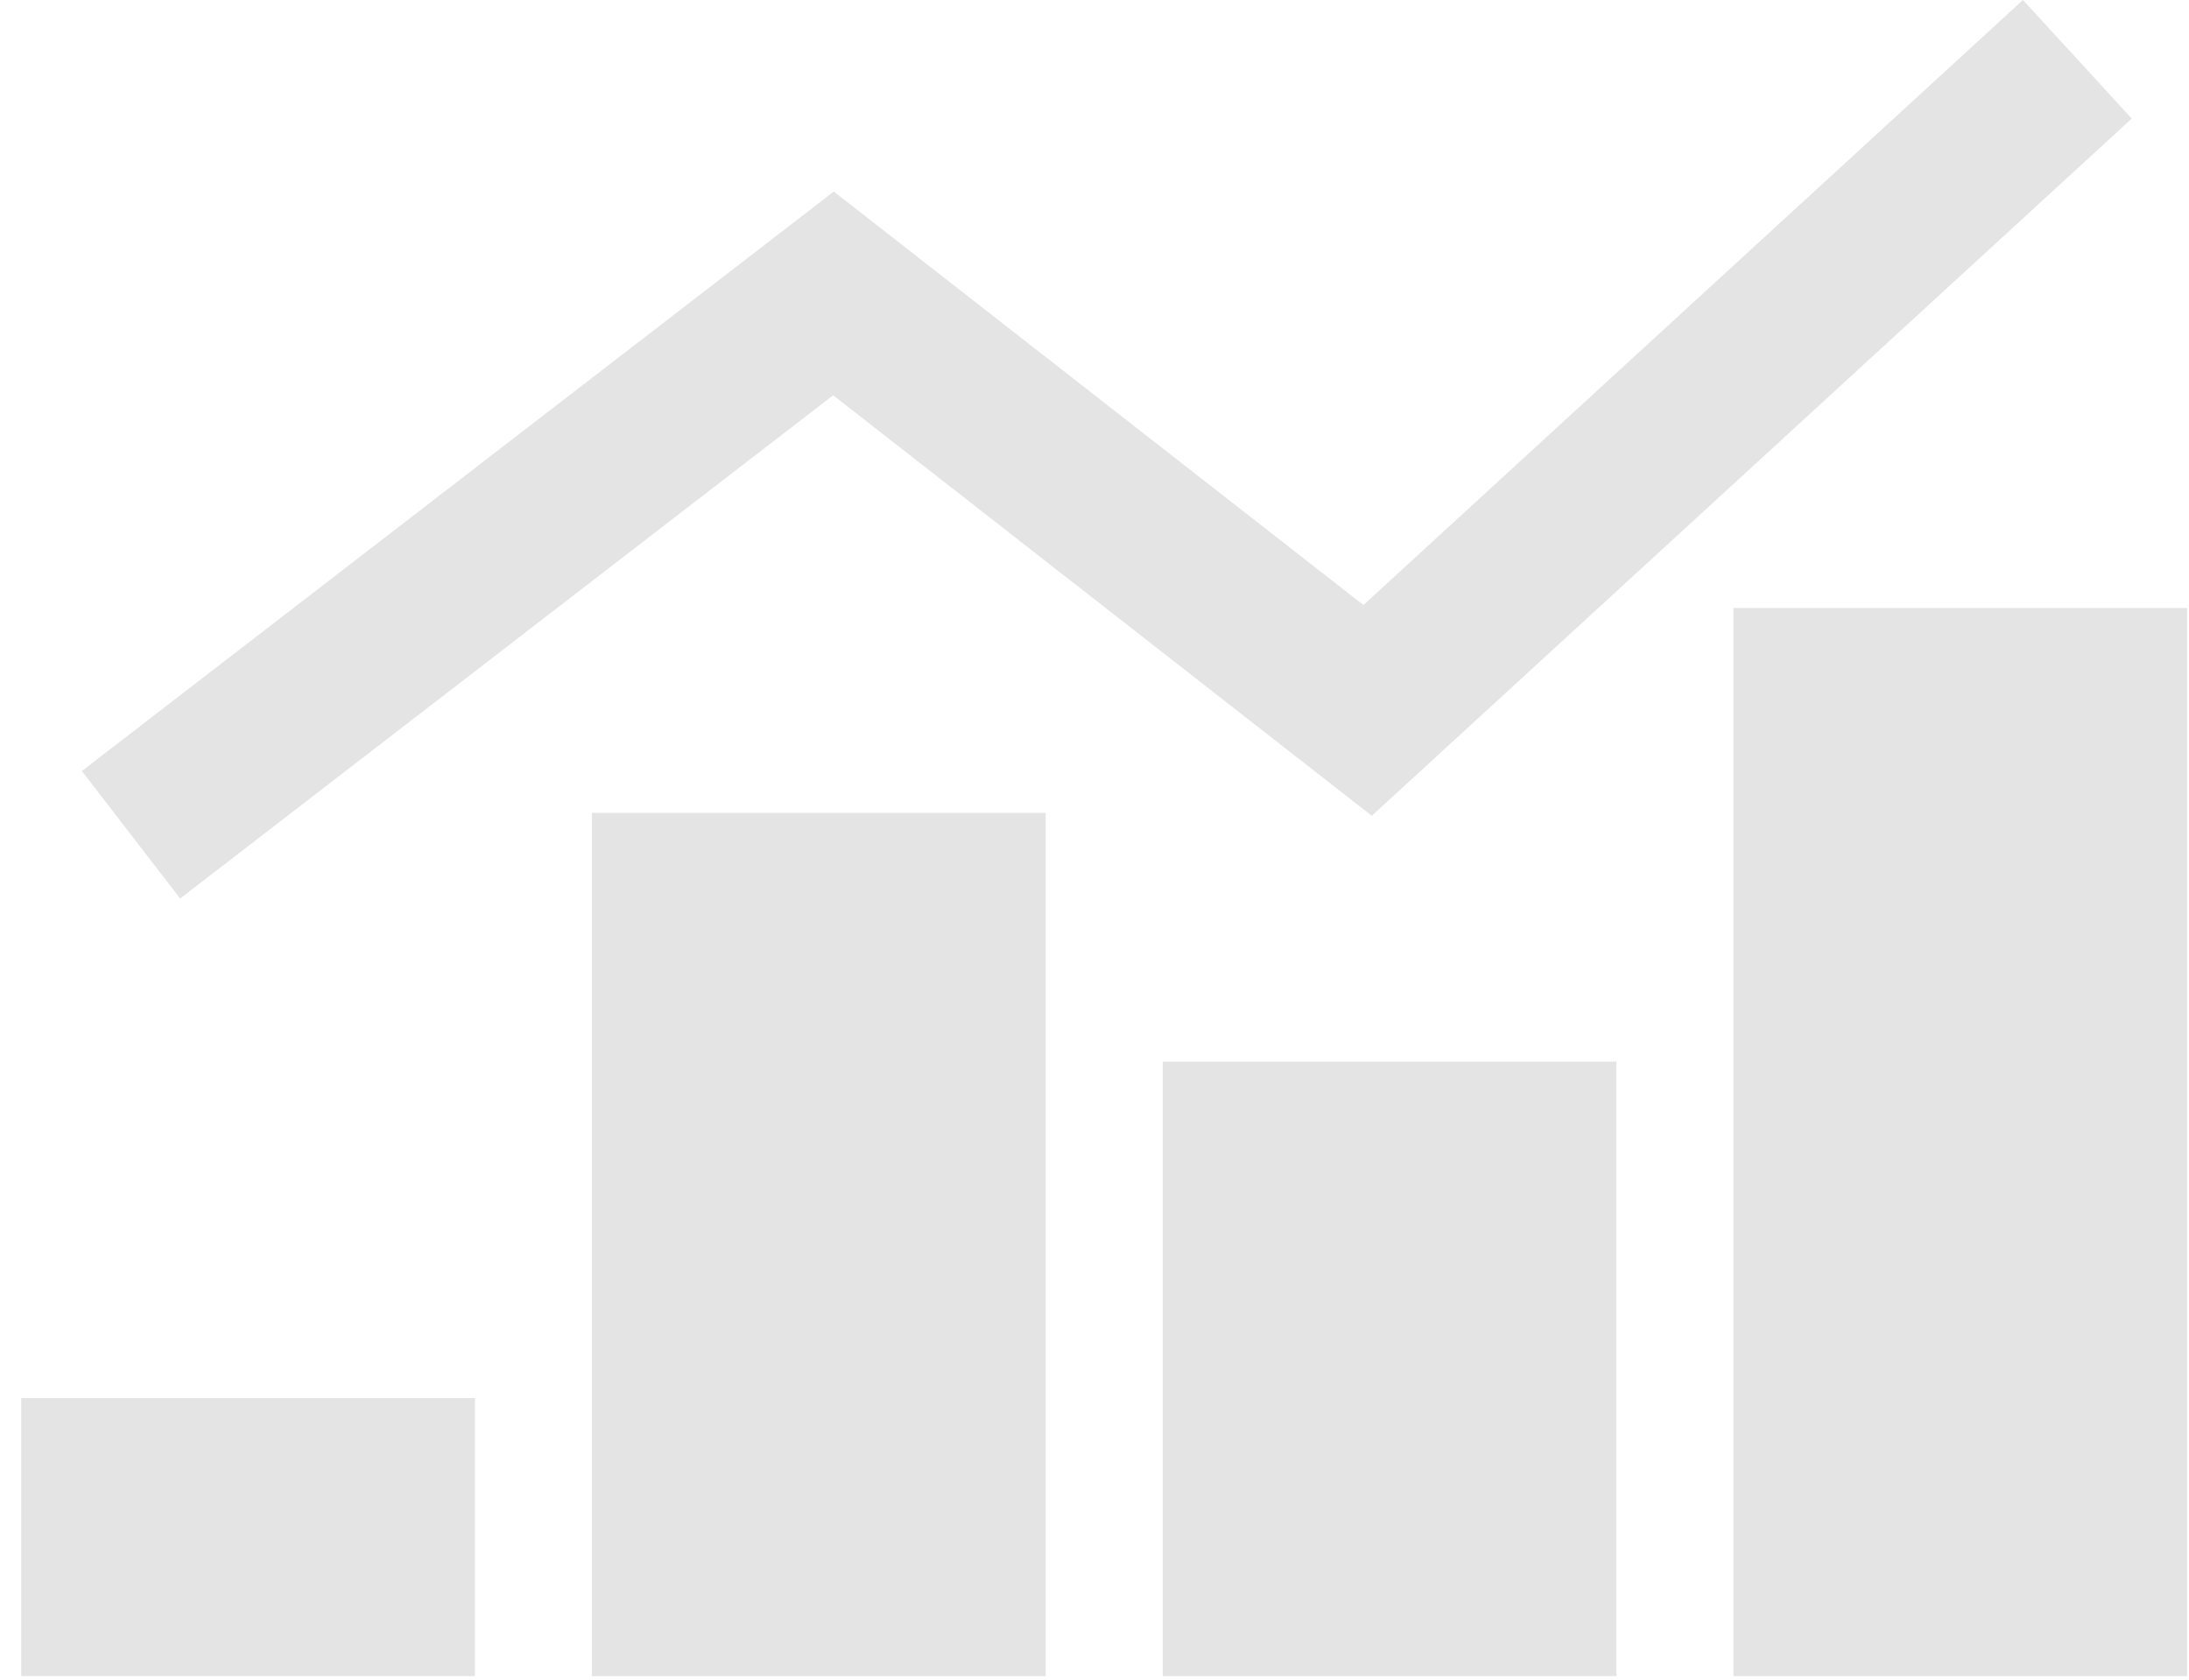
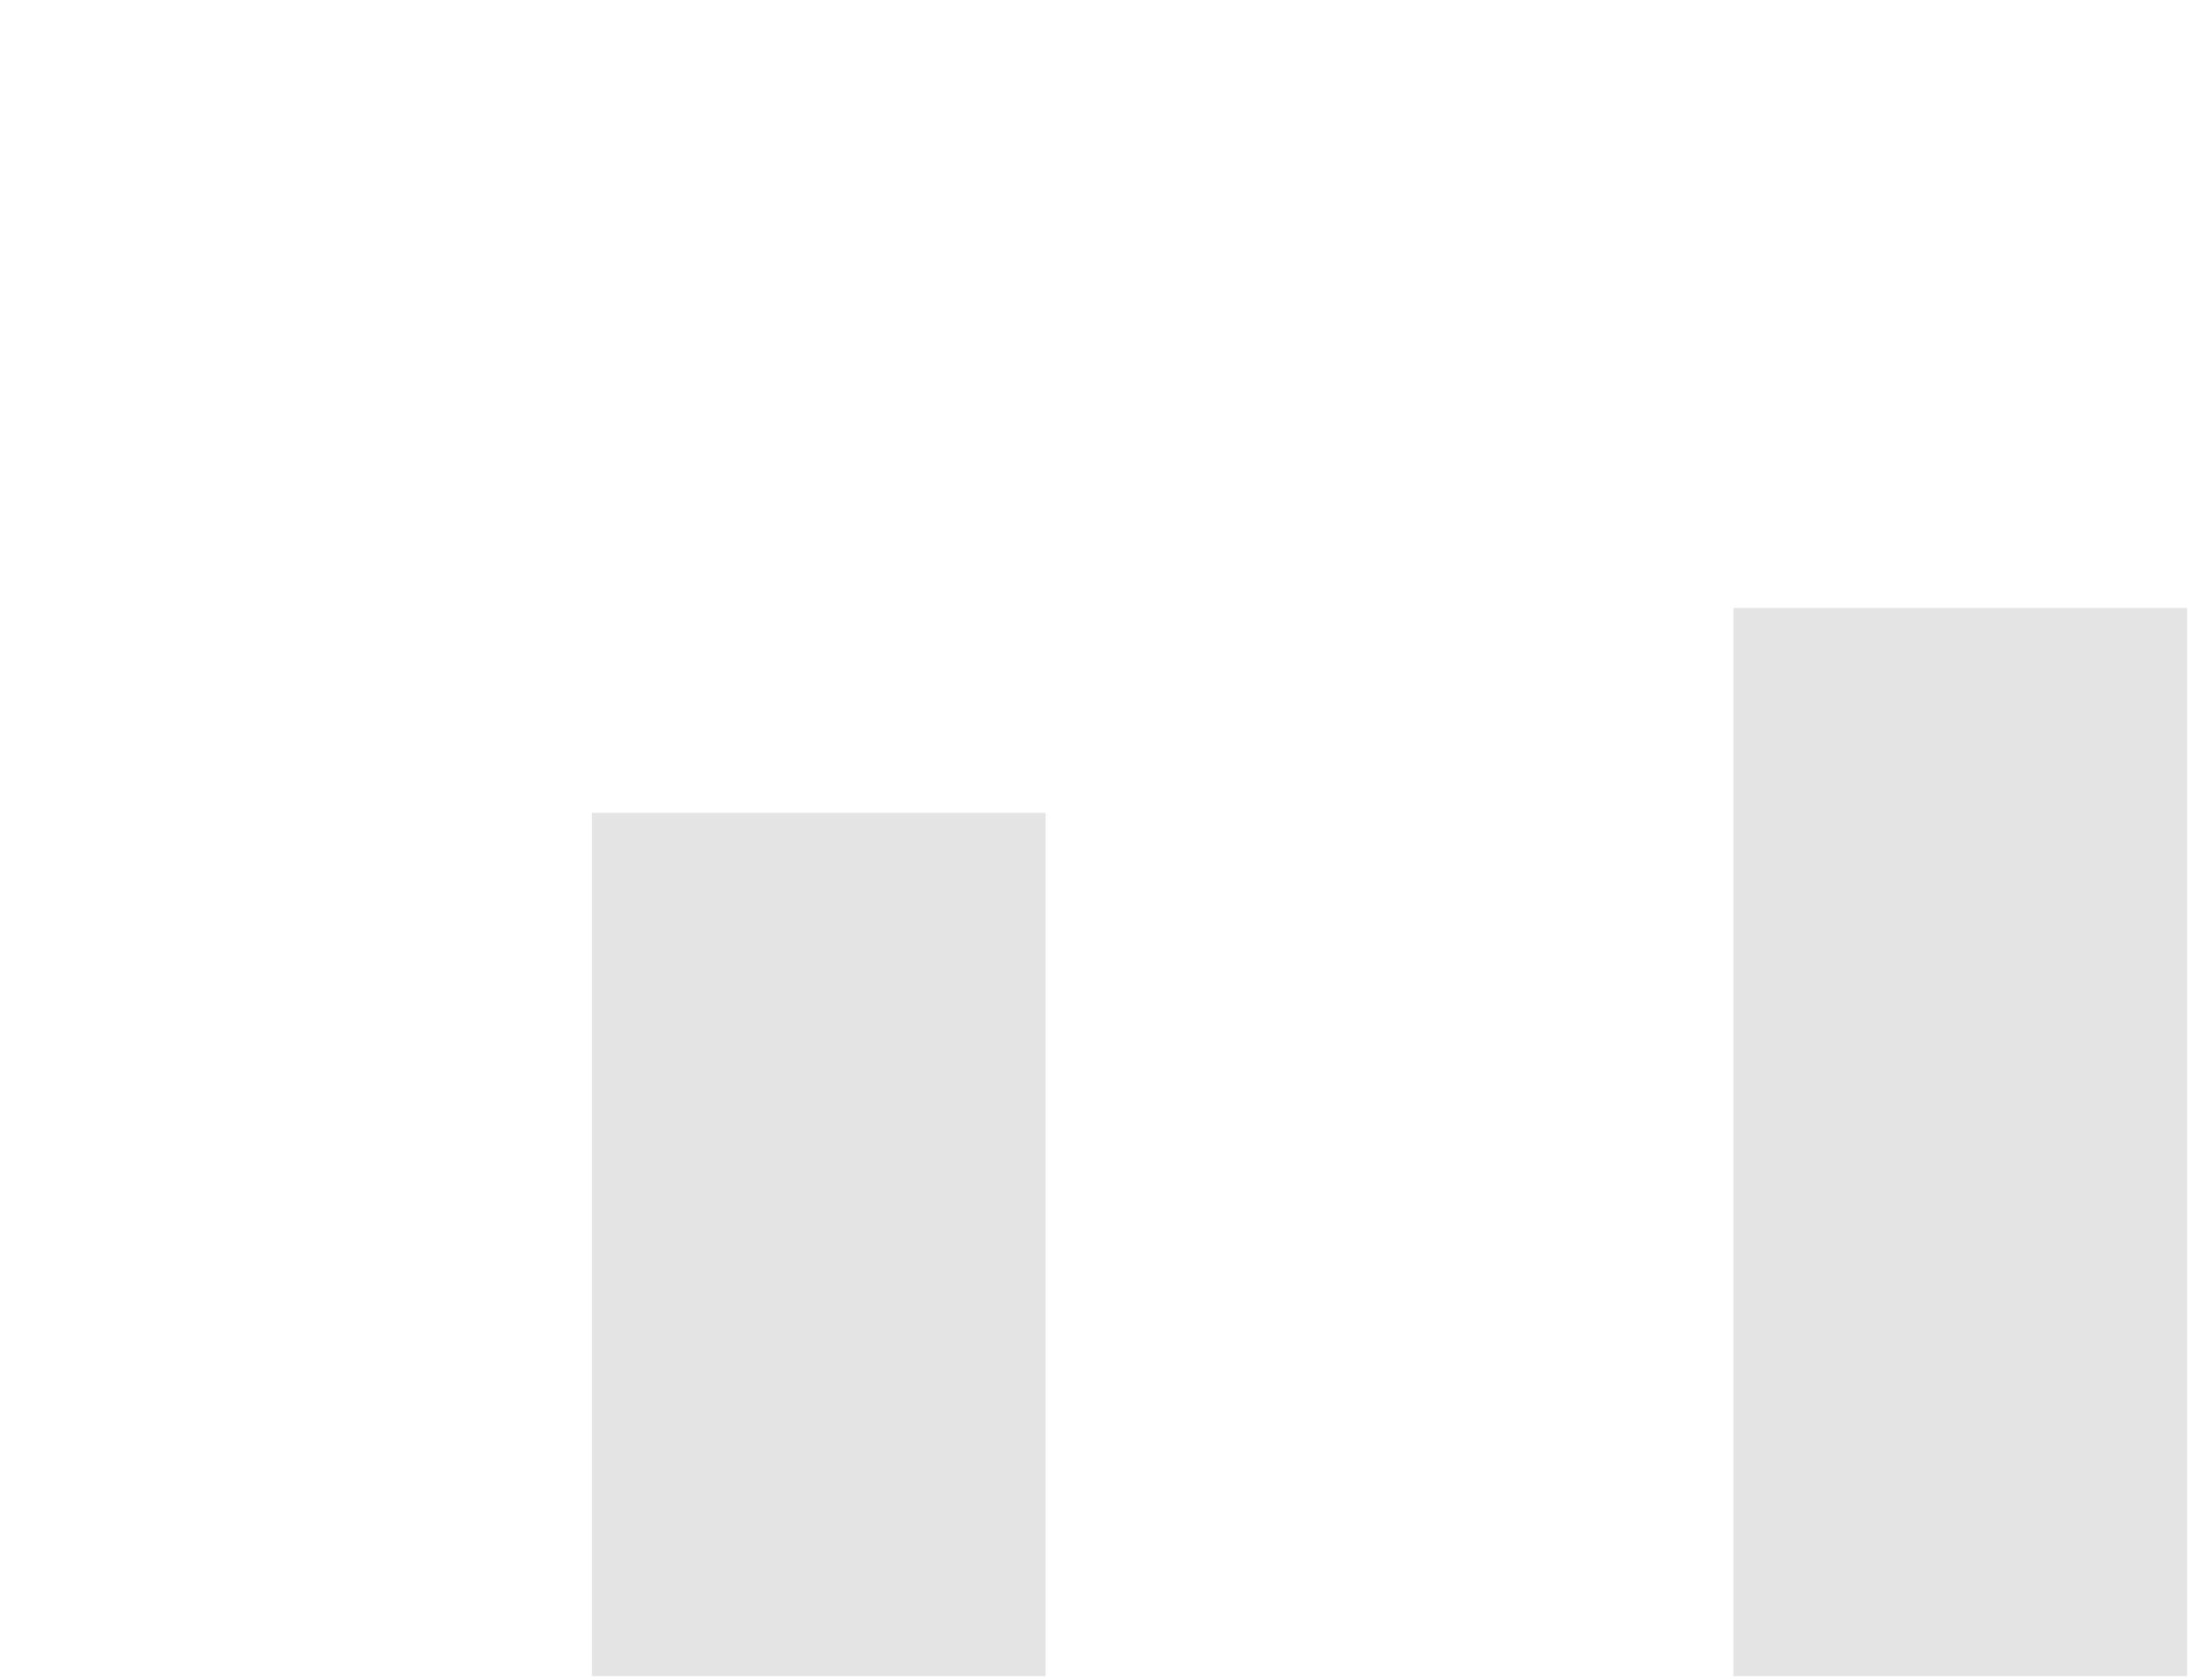
<svg xmlns="http://www.w3.org/2000/svg" width="99" height="76" viewBox="0 0 99 76" fill="none">
-   <rect x="52.586" y="48.02" width="20.517" height="27.797" fill="#E4E4E4" />
-   <rect x="0.961" y="63.24" width="20.517" height="12.575" fill="#E4E4E4" />
  <rect x="26.773" y="36.768" width="20.517" height="39.049" fill="#E4E4E4" />
  <rect x="78.397" y="27.502" width="20.517" height="48.315" fill="#E4E4E4" />
-   <path fill-rule="evenodd" clip-rule="evenodd" d="M96.412 5.364L62.041 36.901L37.68 17.879L8.148 40.643L3.703 34.877L37.709 8.665L61.662 27.368L91.49 0L96.412 5.364Z" fill="#E4E4E4" />
</svg>